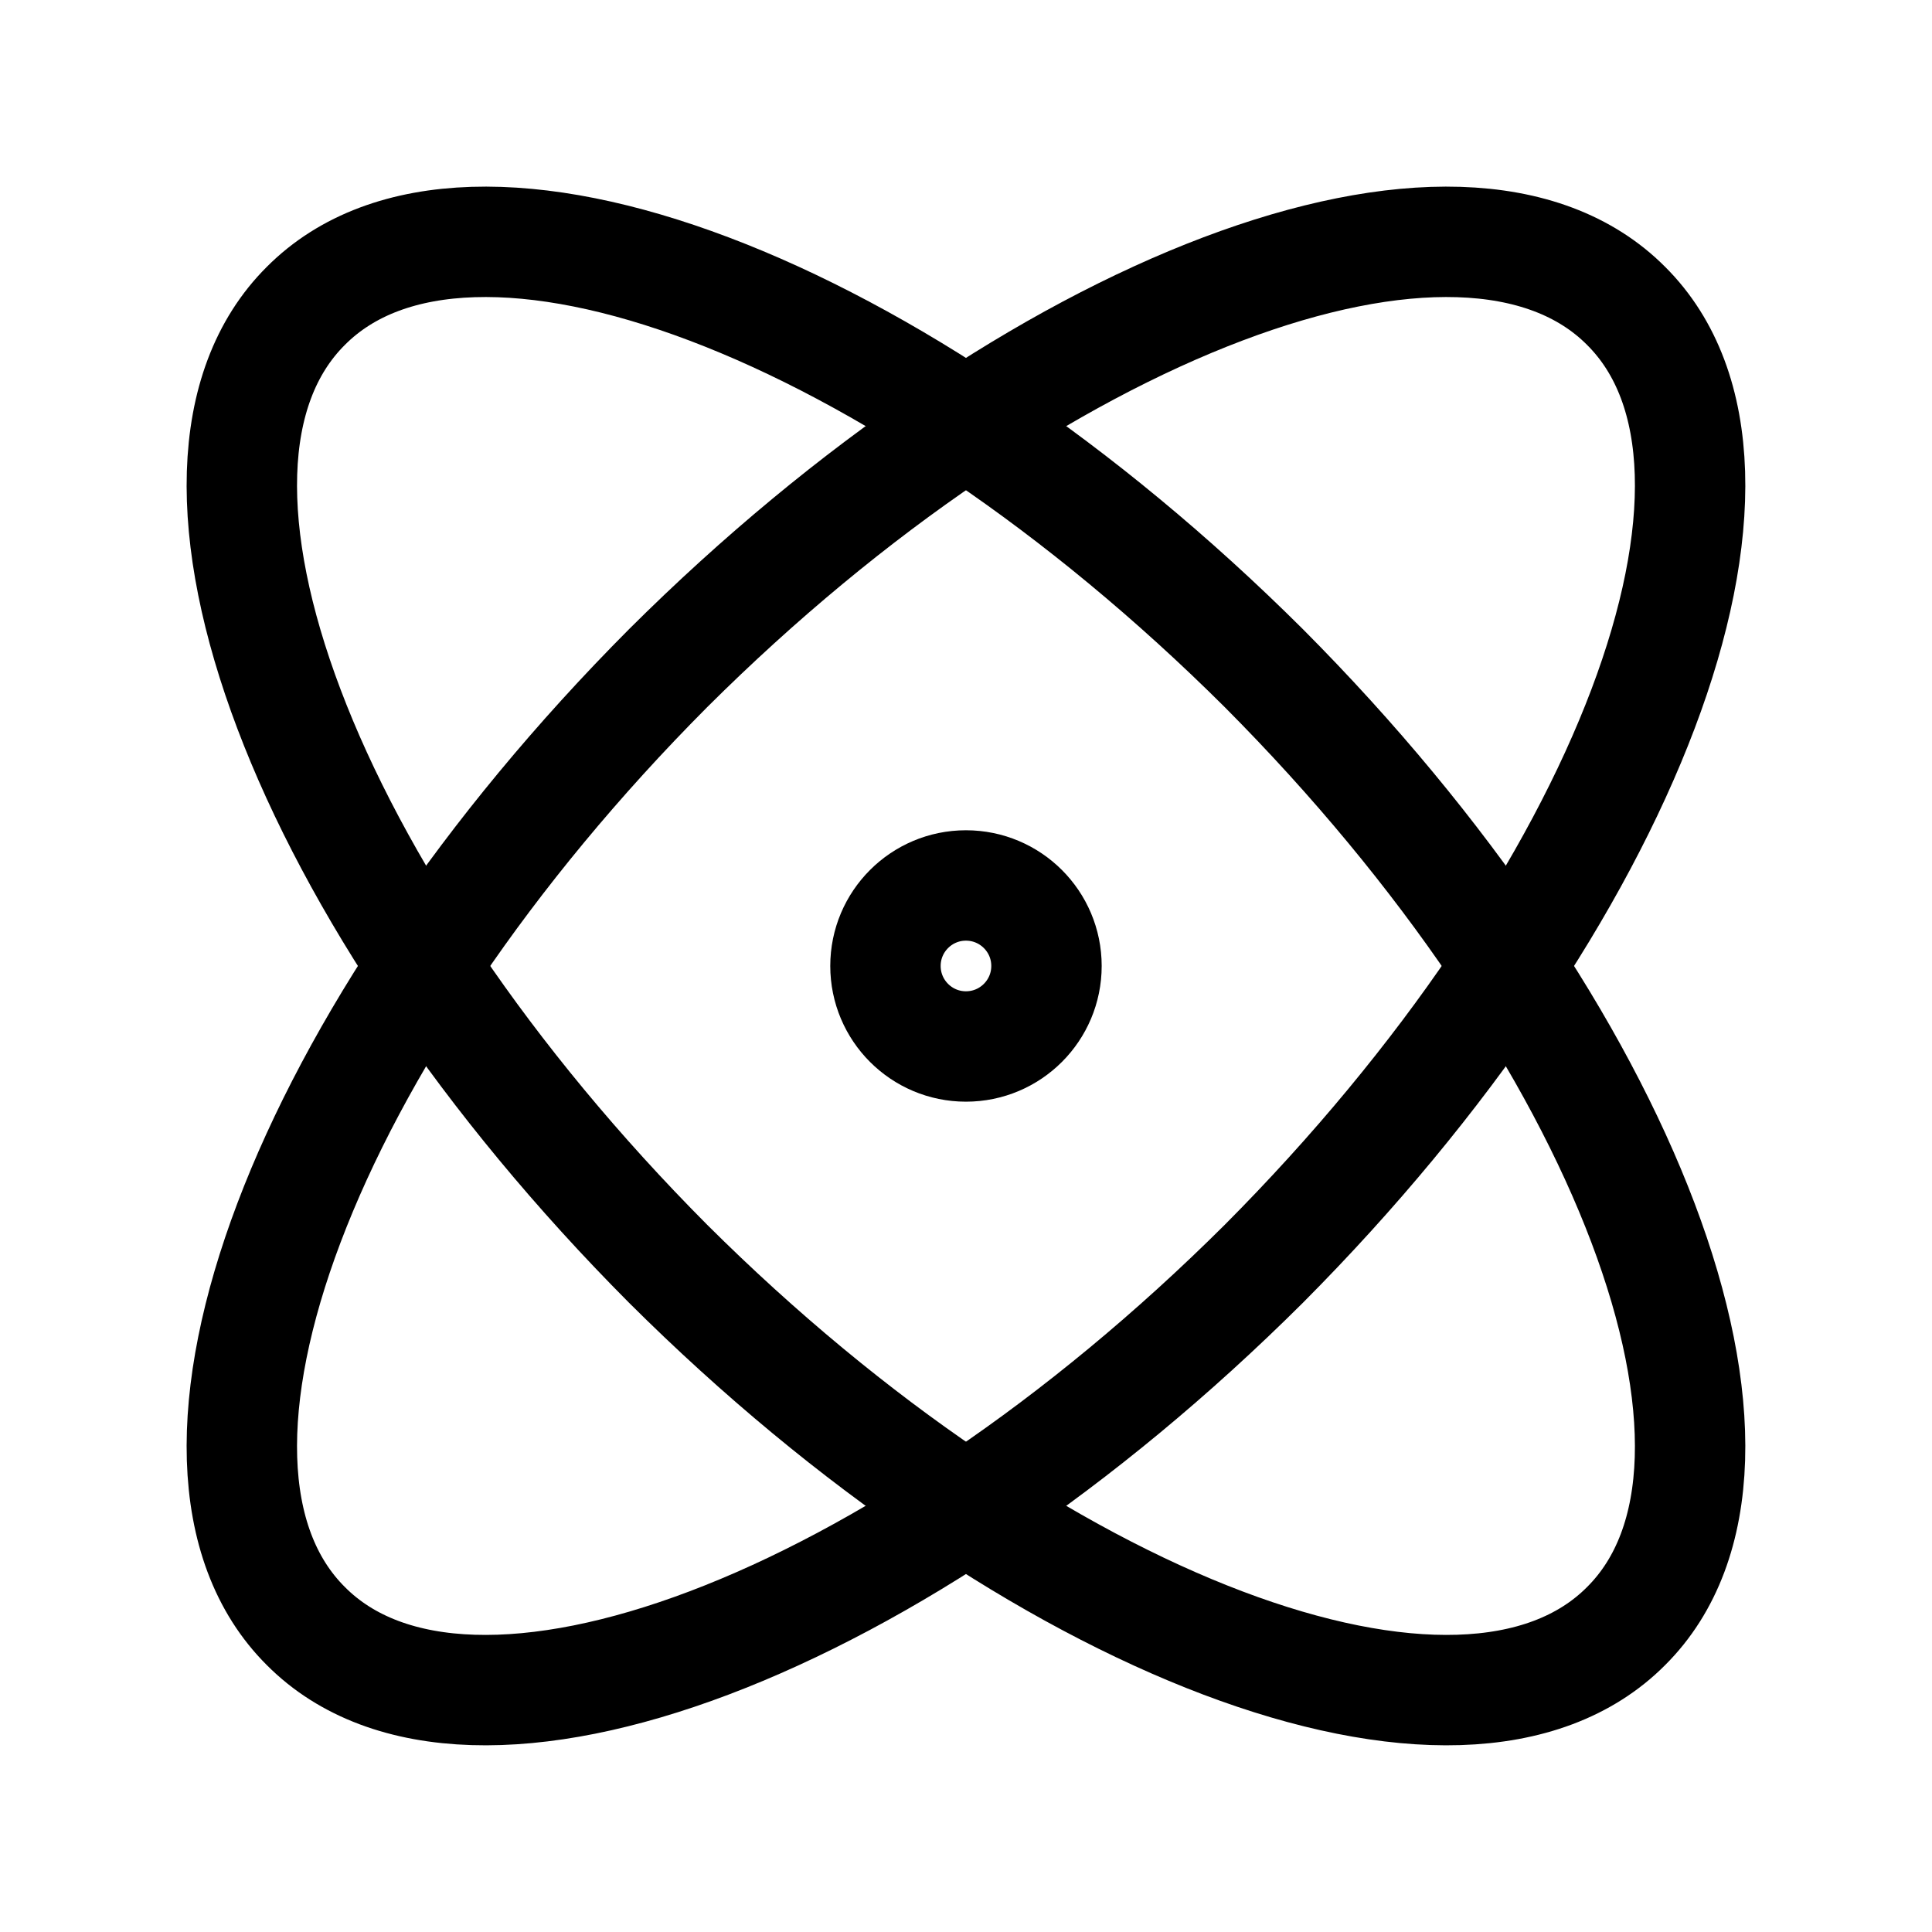
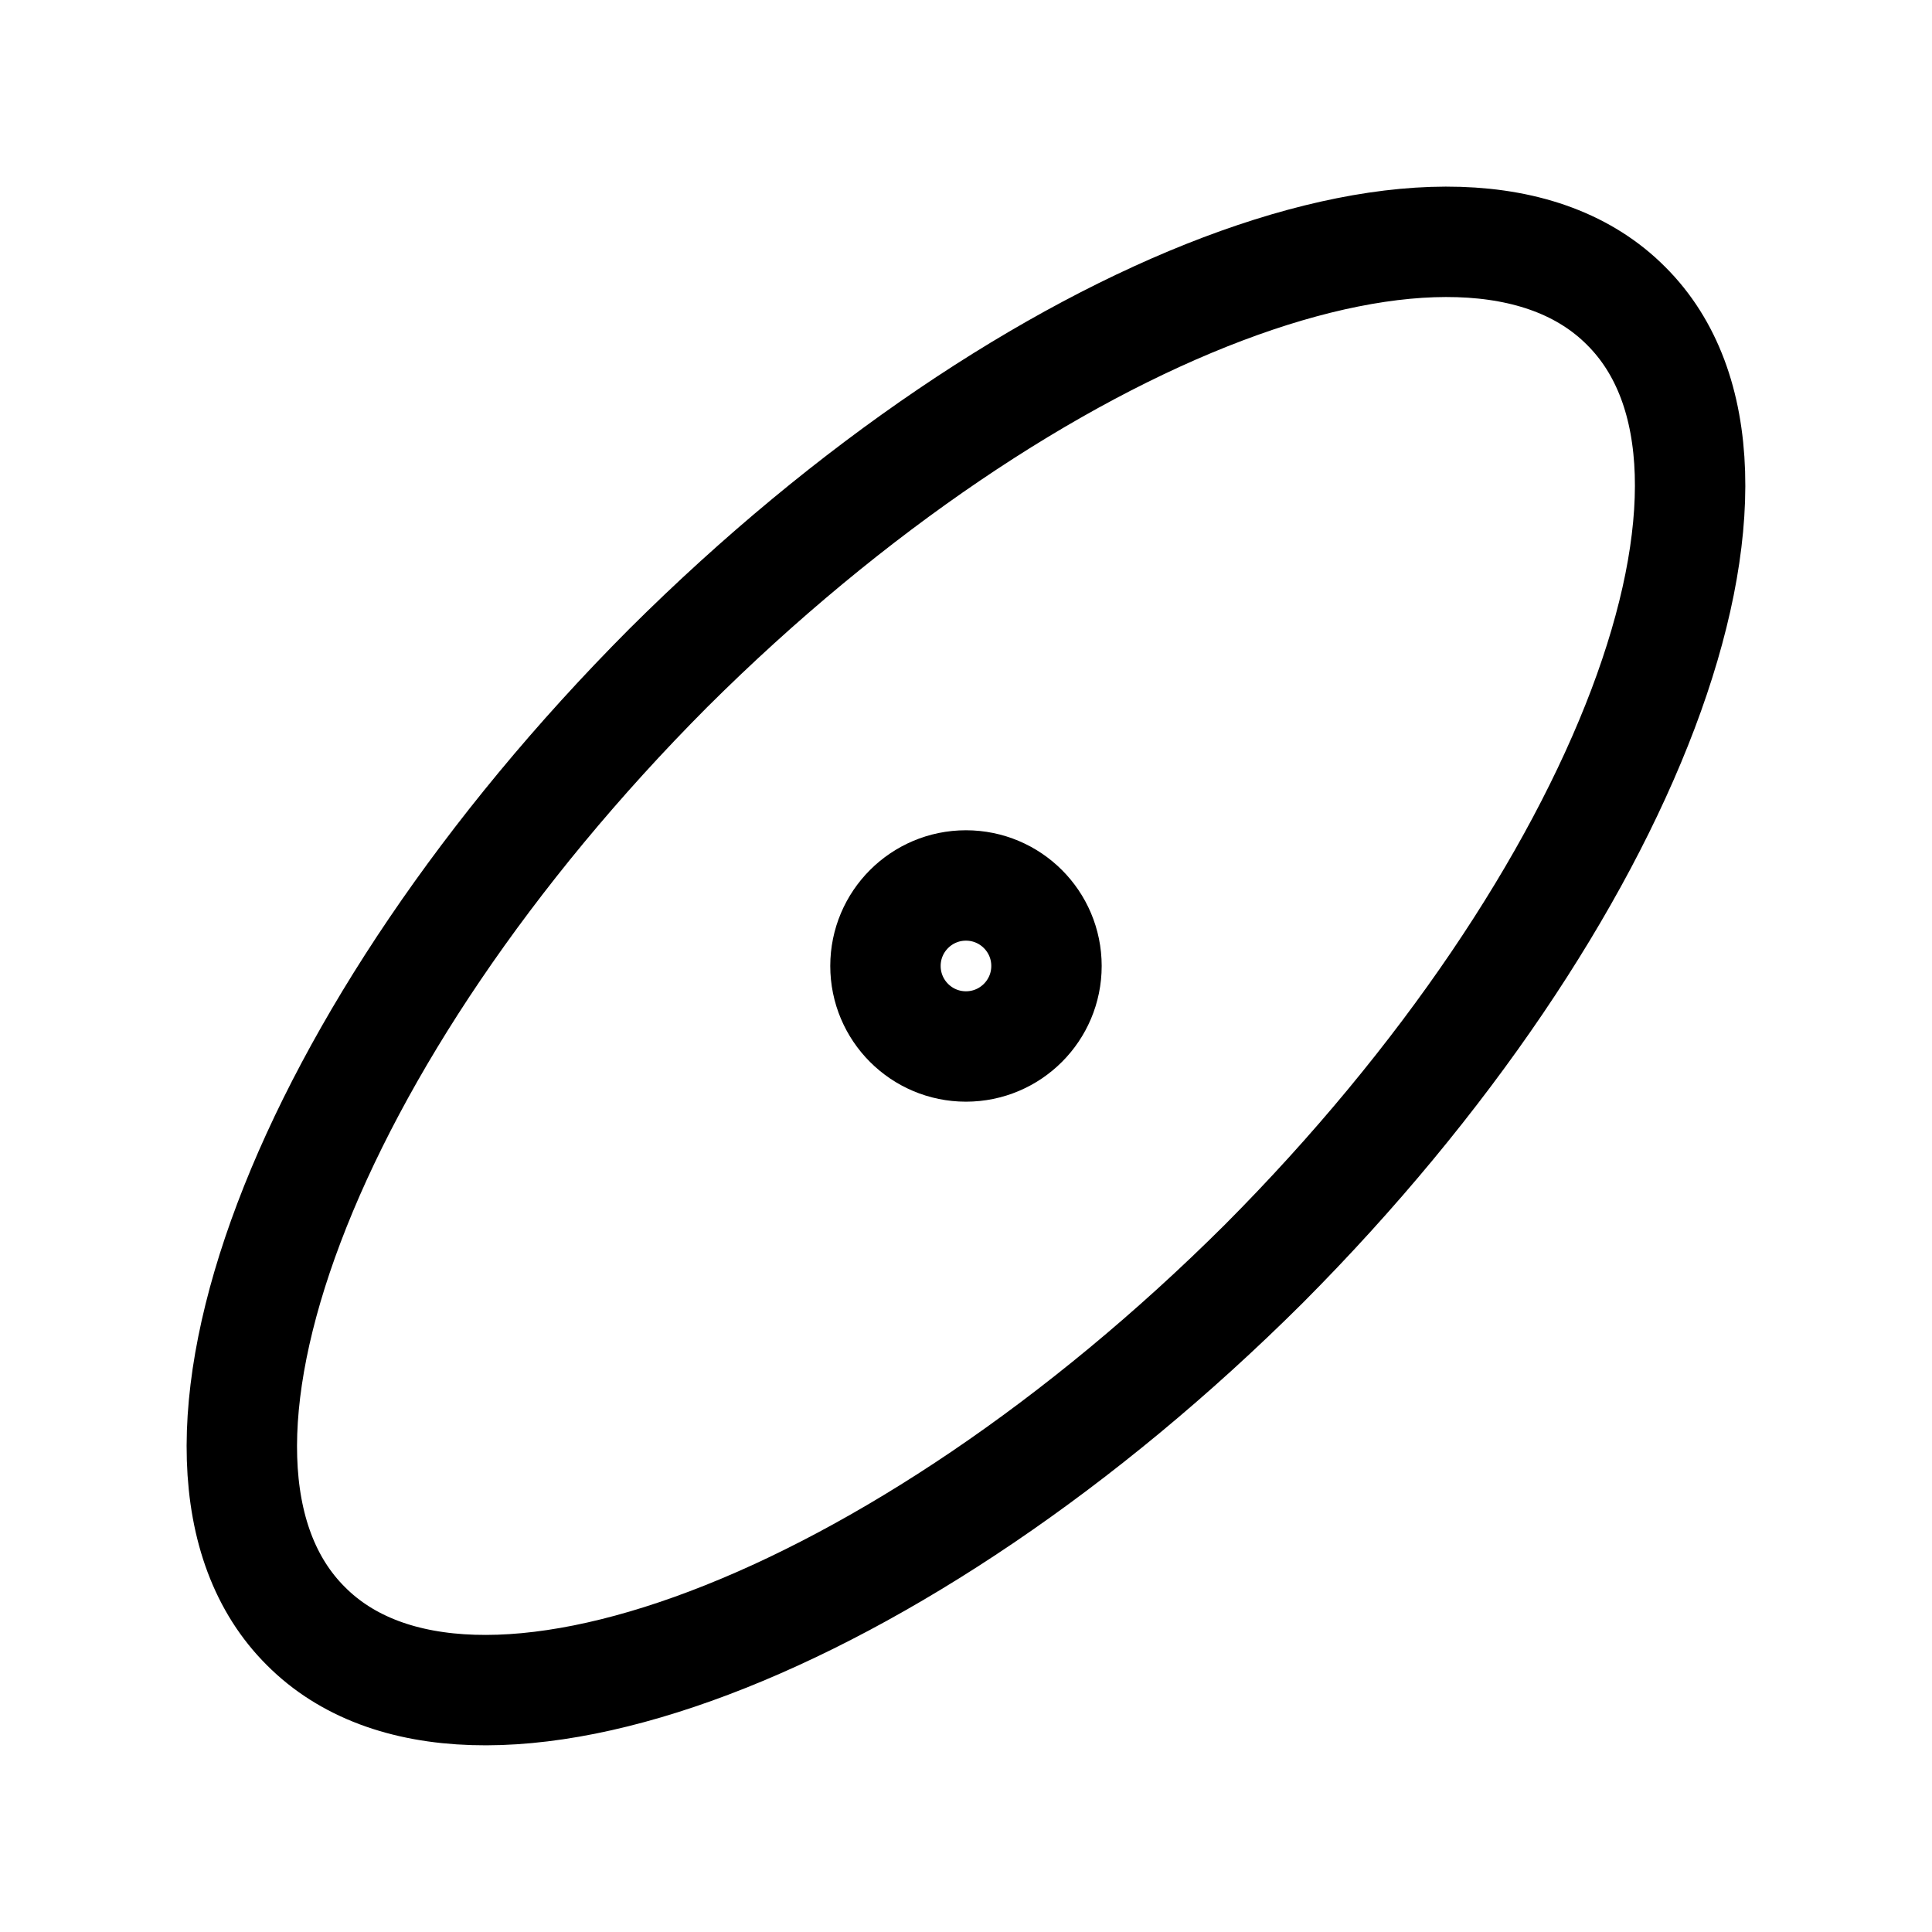
<svg xmlns="http://www.w3.org/2000/svg" viewBox="0 0 35 35" fill="none">
  <path d="M17.499 18.958C18.305 18.958 18.958 18.305 18.958 17.499C18.958 16.694 18.305 16.041 17.499 16.041C16.694 16.041 16.041 16.694 16.041 17.499C16.041 18.305 16.694 18.958 17.499 18.958Z" stroke="black" stroke-width="2" stroke-linecap="round" stroke-linejoin="round" />
-   <path d="M29.458 29.458C32.433 26.497 29.487 18.724 22.895 12.104C16.274 5.512 8.501 2.566 5.541 5.541C2.566 8.501 5.512 16.274 12.104 22.895C18.724 29.487 26.497 32.433 29.458 29.458Z" stroke="black" stroke-width="2" stroke-linecap="round" stroke-linejoin="round" />
  <path d="M22.895 22.895C29.487 16.274 32.433 8.501 29.458 5.541C26.497 2.566 18.724 5.512 12.104 12.104C5.512 18.724 2.566 26.497 5.541 29.458C8.501 32.433 16.274 29.487 22.895 22.895Z" stroke="black" stroke-width="2" stroke-linecap="round" stroke-linejoin="round" />
</svg>